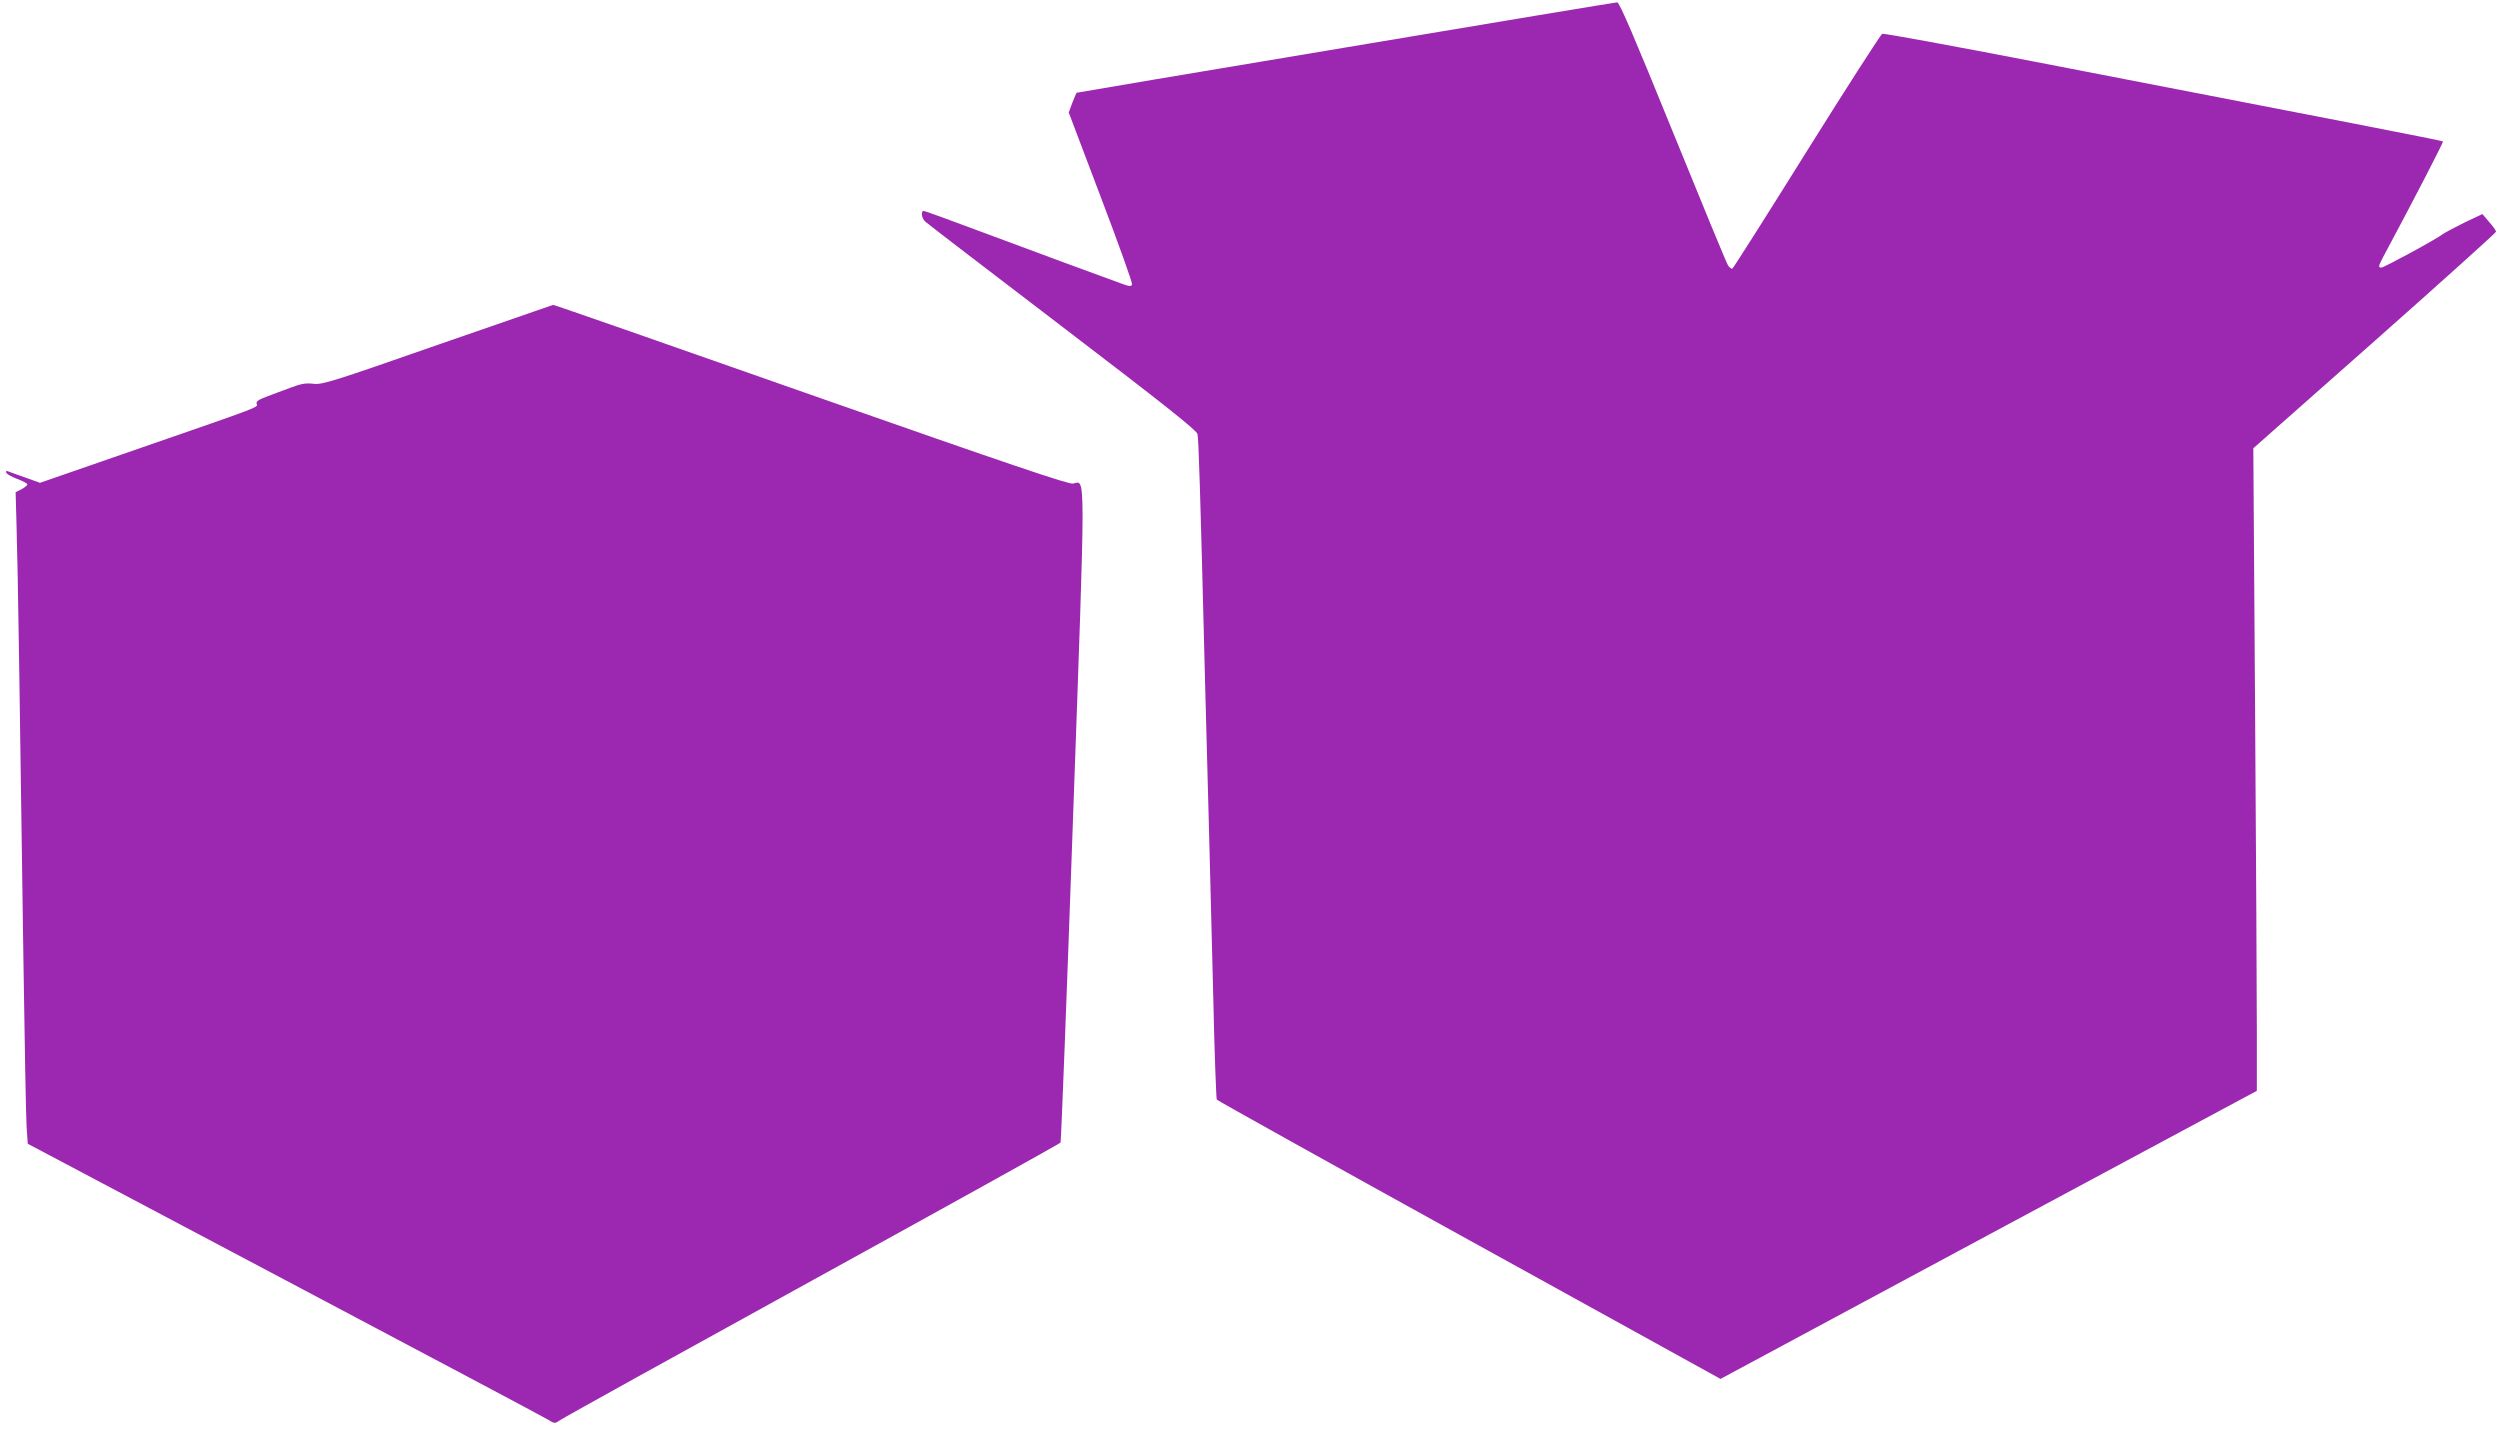
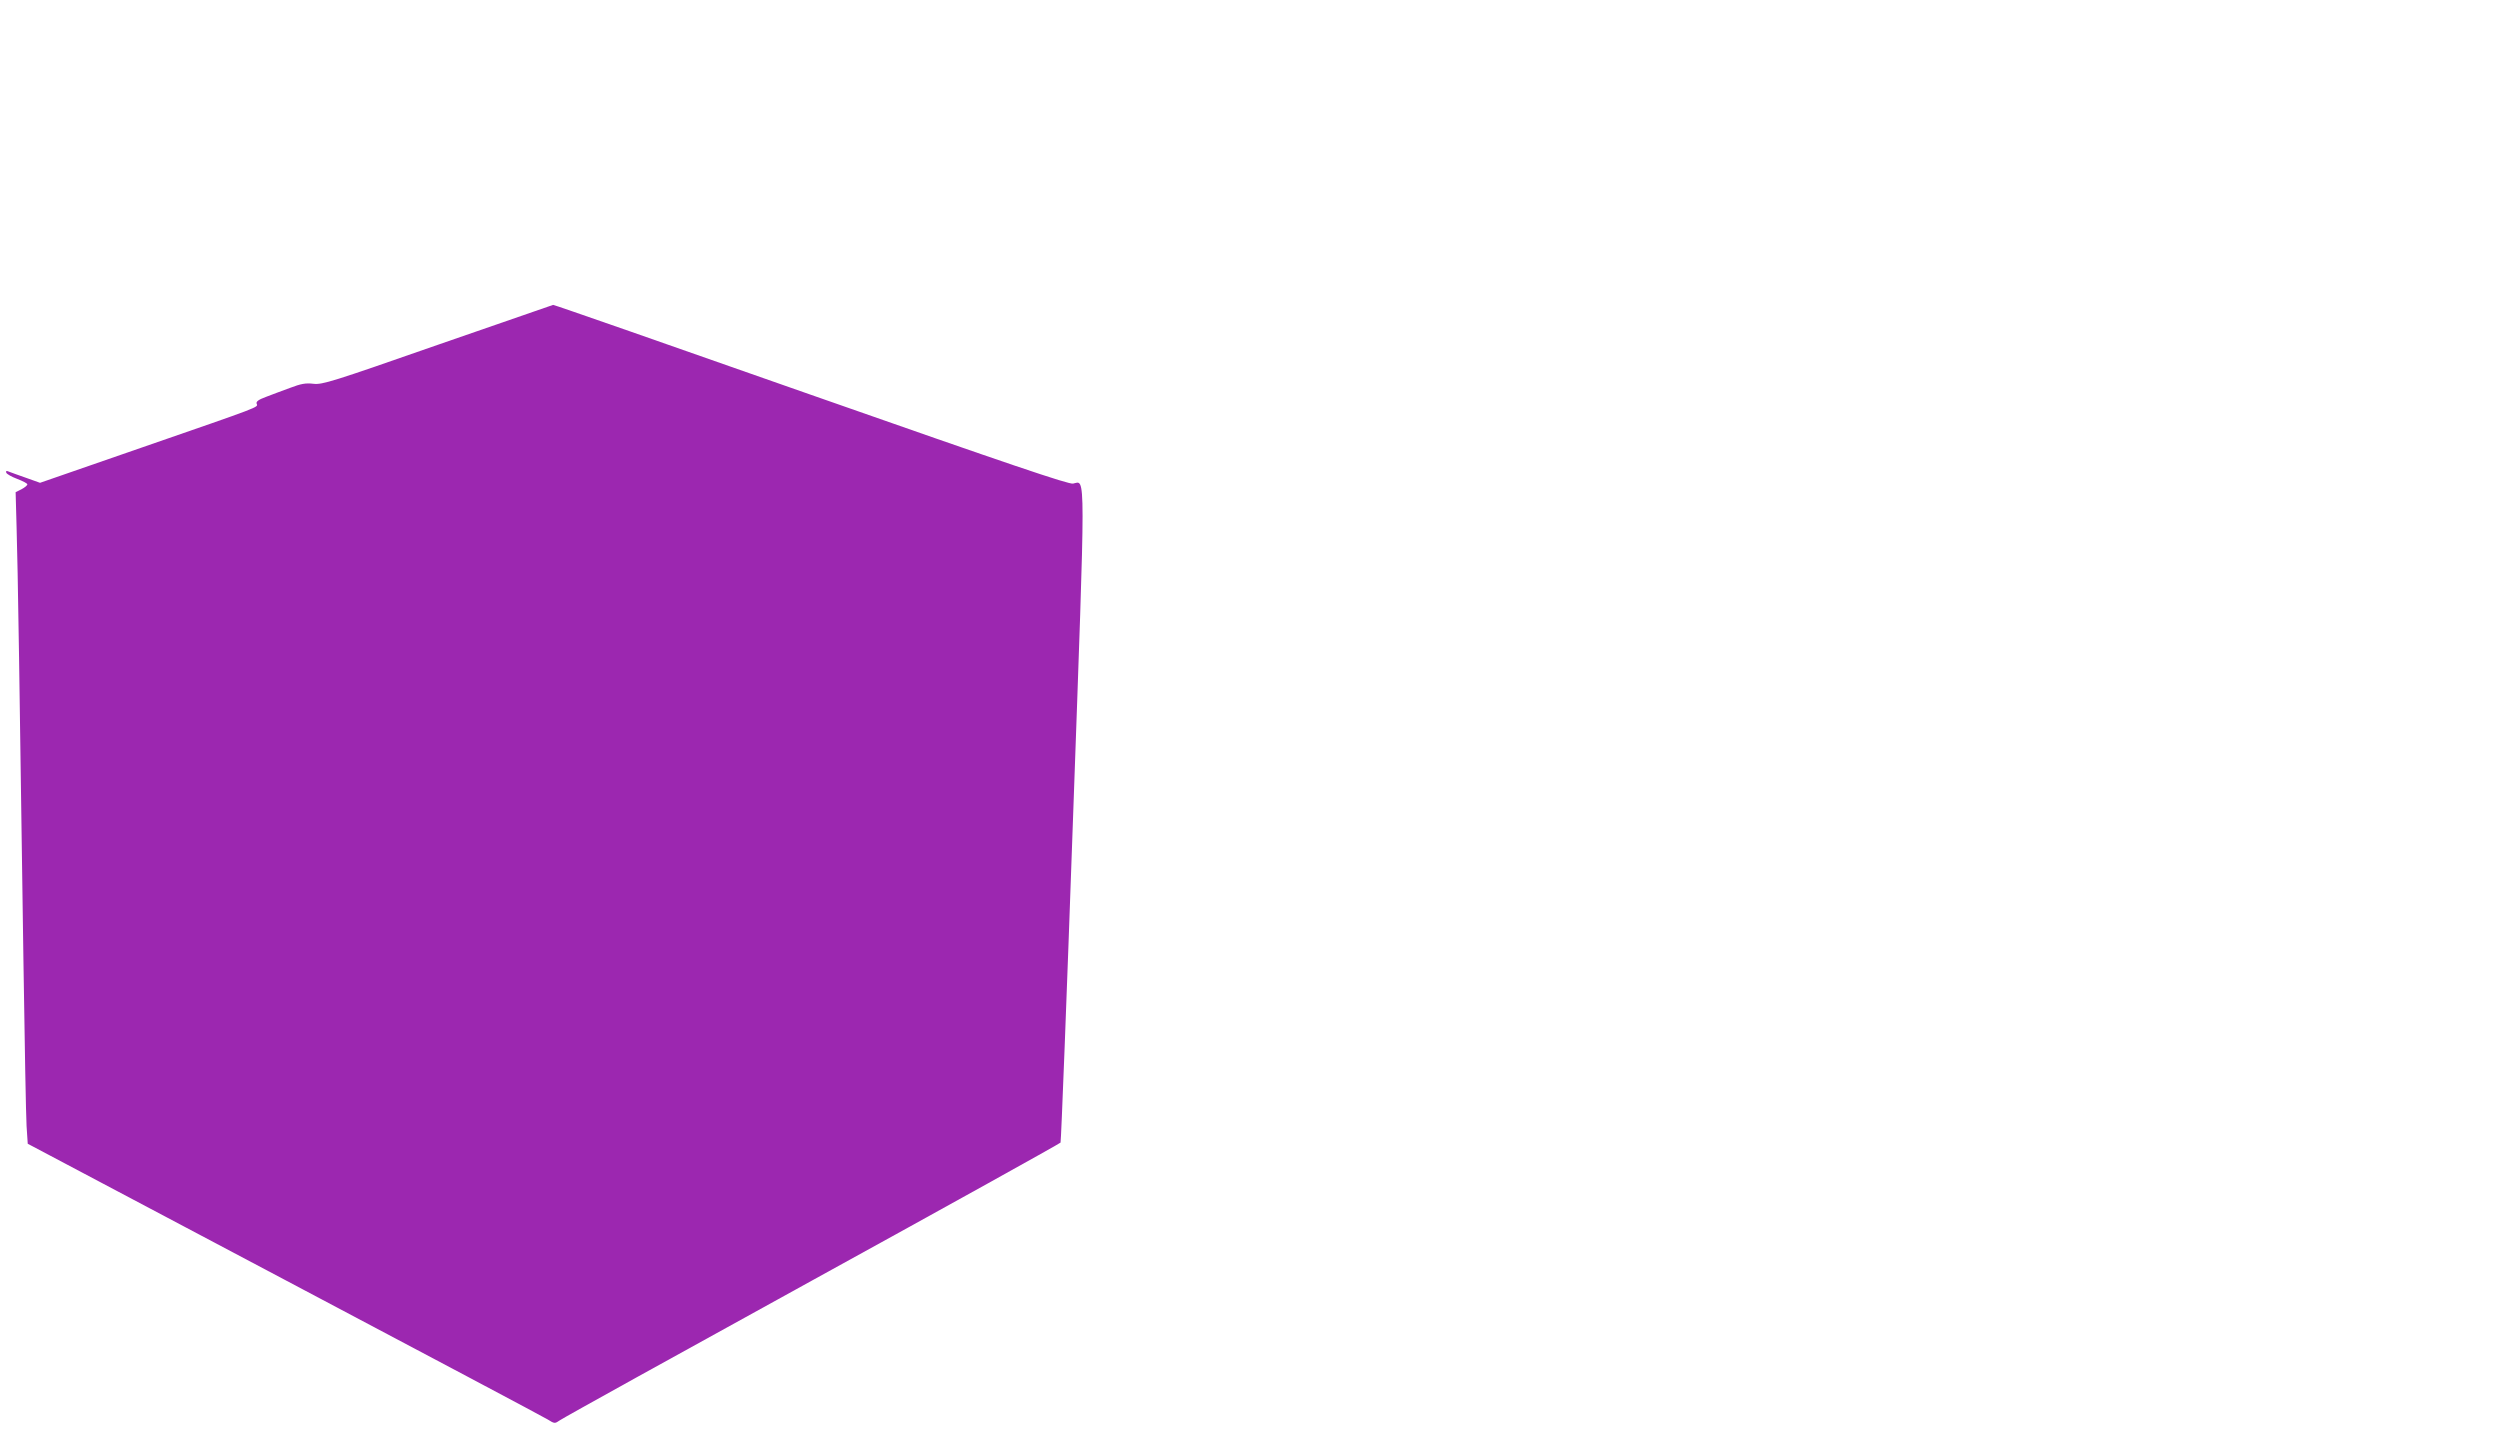
<svg xmlns="http://www.w3.org/2000/svg" version="1.0" width="1280pt" height="732pt" viewBox="0 0 1280 732" preserveAspectRatio="xMidYMid meet">
  <g transform="translate(0,732) scale(0.1,-0.1)" fill="#9c27b0" stroke="none">
-     <path d="M6890 7077 c-756 -126 -1376 -231 -1378 -232 -2 -2 -11 -25 -22 -52 l-18 -49 164 -433 c91 -239 163 -440 160 -447 -4 -11 -11 -11 -43 0 -121 44 -486 178 -731 270 -155 58 -287 106 -292 106 -17 0 -11 -39 8 -55 9 -9 325 -251 701 -538 511 -390 687 -529 692 -549 6 -24 14 -270 39 -1273 6 -220 15 -557 20 -750 5 -192 15 -581 22 -863 6 -282 15 -517 18 -522 3 -5 585 -329 1293 -720 l1286 -710 1373 738 1373 737 0 310 c0 171 -4 911 -9 1645 l-9 1335 622 550 c341 302 621 554 621 559 -1 6 -17 29 -36 50 l-34 40 -93 -44 c-50 -25 -99 -51 -109 -58 -27 -23 -302 -172 -315 -172 -17 0 -16 6 6 49 164 306 312 593 309 597 -4 4 -565 113 -2095 409 -419 81 -768 145 -776 142 -7 -3 -181 -273 -386 -601 -204 -327 -376 -598 -381 -601 -5 -3 -15 5 -23 17 -8 13 -135 321 -283 685 -195 480 -273 663 -284 661 -8 0 -634 -104 -1390 -231z" />
    <path d="M2240 5554 c-541 -189 -589 -204 -635 -199 -40 5 -65 0 -120 -21 -39 -14 -94 -35 -123 -46 -38 -14 -52 -24 -48 -35 8 -19 28 -11 -584 -223 l-525 -182 -70 25 c-38 13 -78 28 -89 32 -13 6 -17 4 -14 -5 2 -7 27 -21 56 -32 29 -11 52 -23 52 -28 0 -5 -13 -16 -30 -25 l-30 -15 5 -183 c6 -185 16 -849 35 -2217 6 -415 13 -796 16 -845 l6 -91 1311 -694 c722 -382 1329 -704 1350 -717 37 -23 37 -23 65 -4 15 11 596 333 1292 716 696 383 1267 700 1270 705 3 5 32 753 64 1663 65 1826 65 1723 0 1711 -24 -4 -311 93 -1343 455 -722 254 -1315 461 -1319 460 -4 -1 -270 -93 -592 -205z" />
  </g>
</svg>